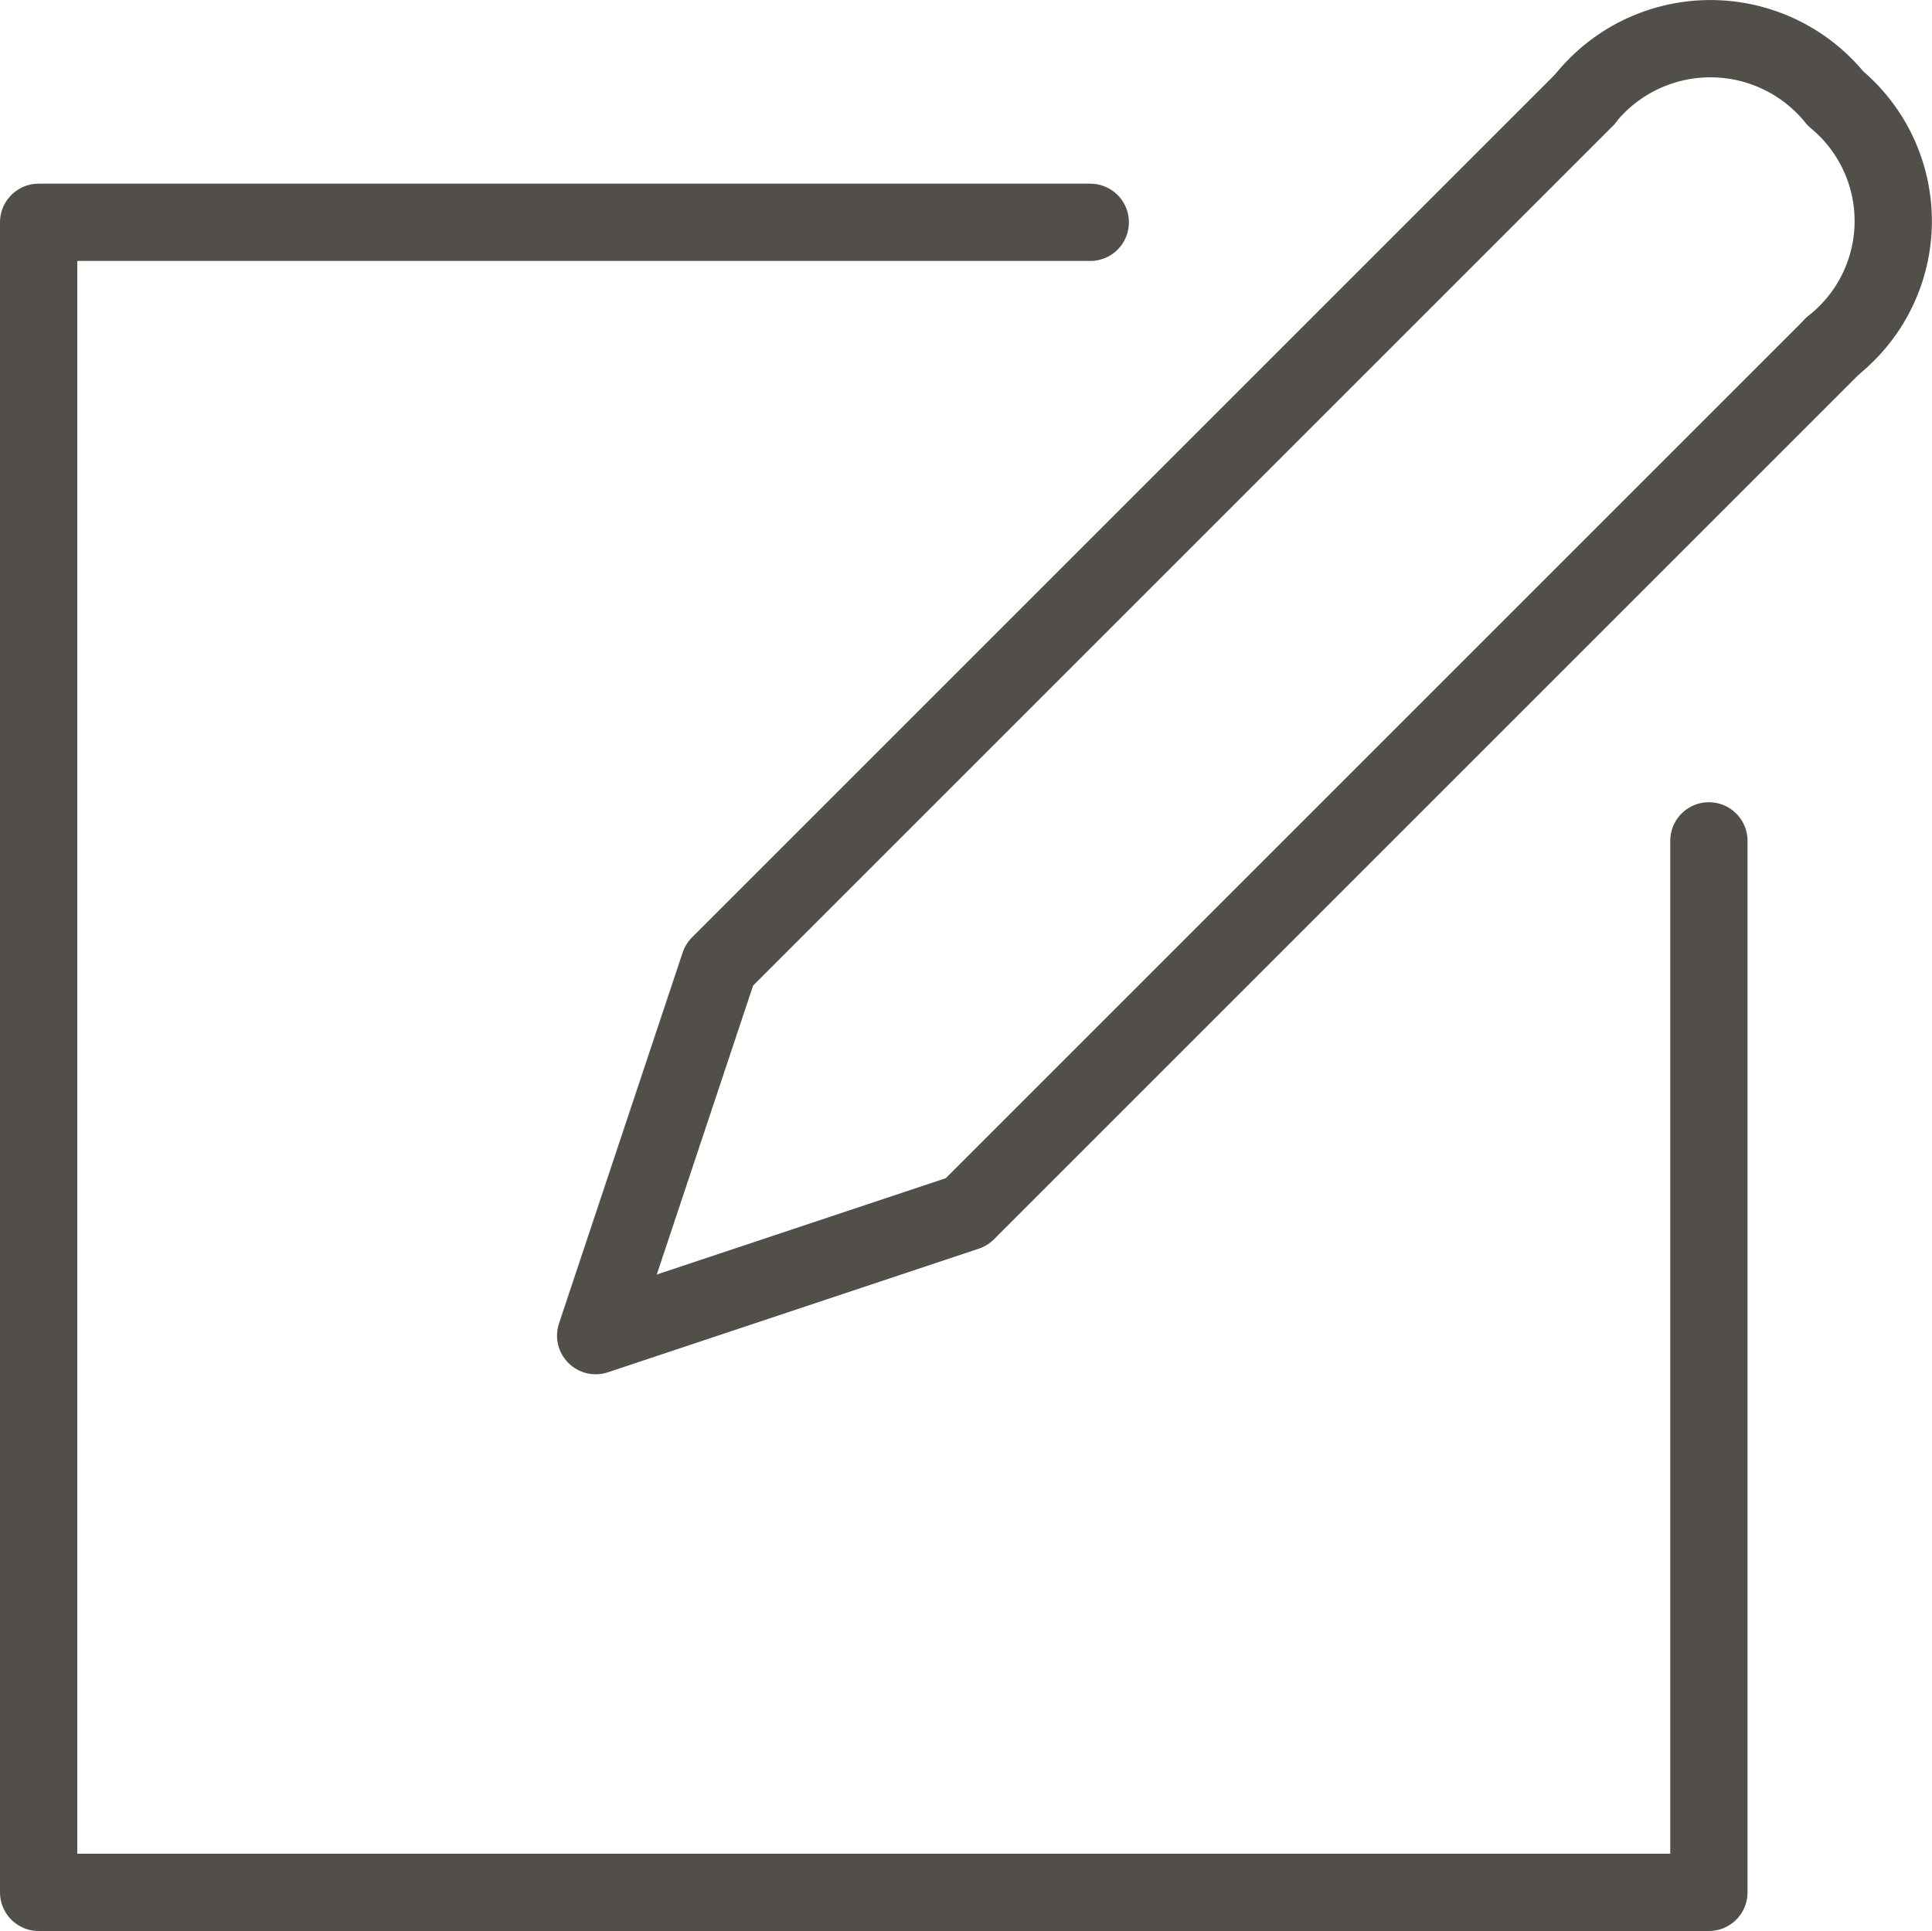
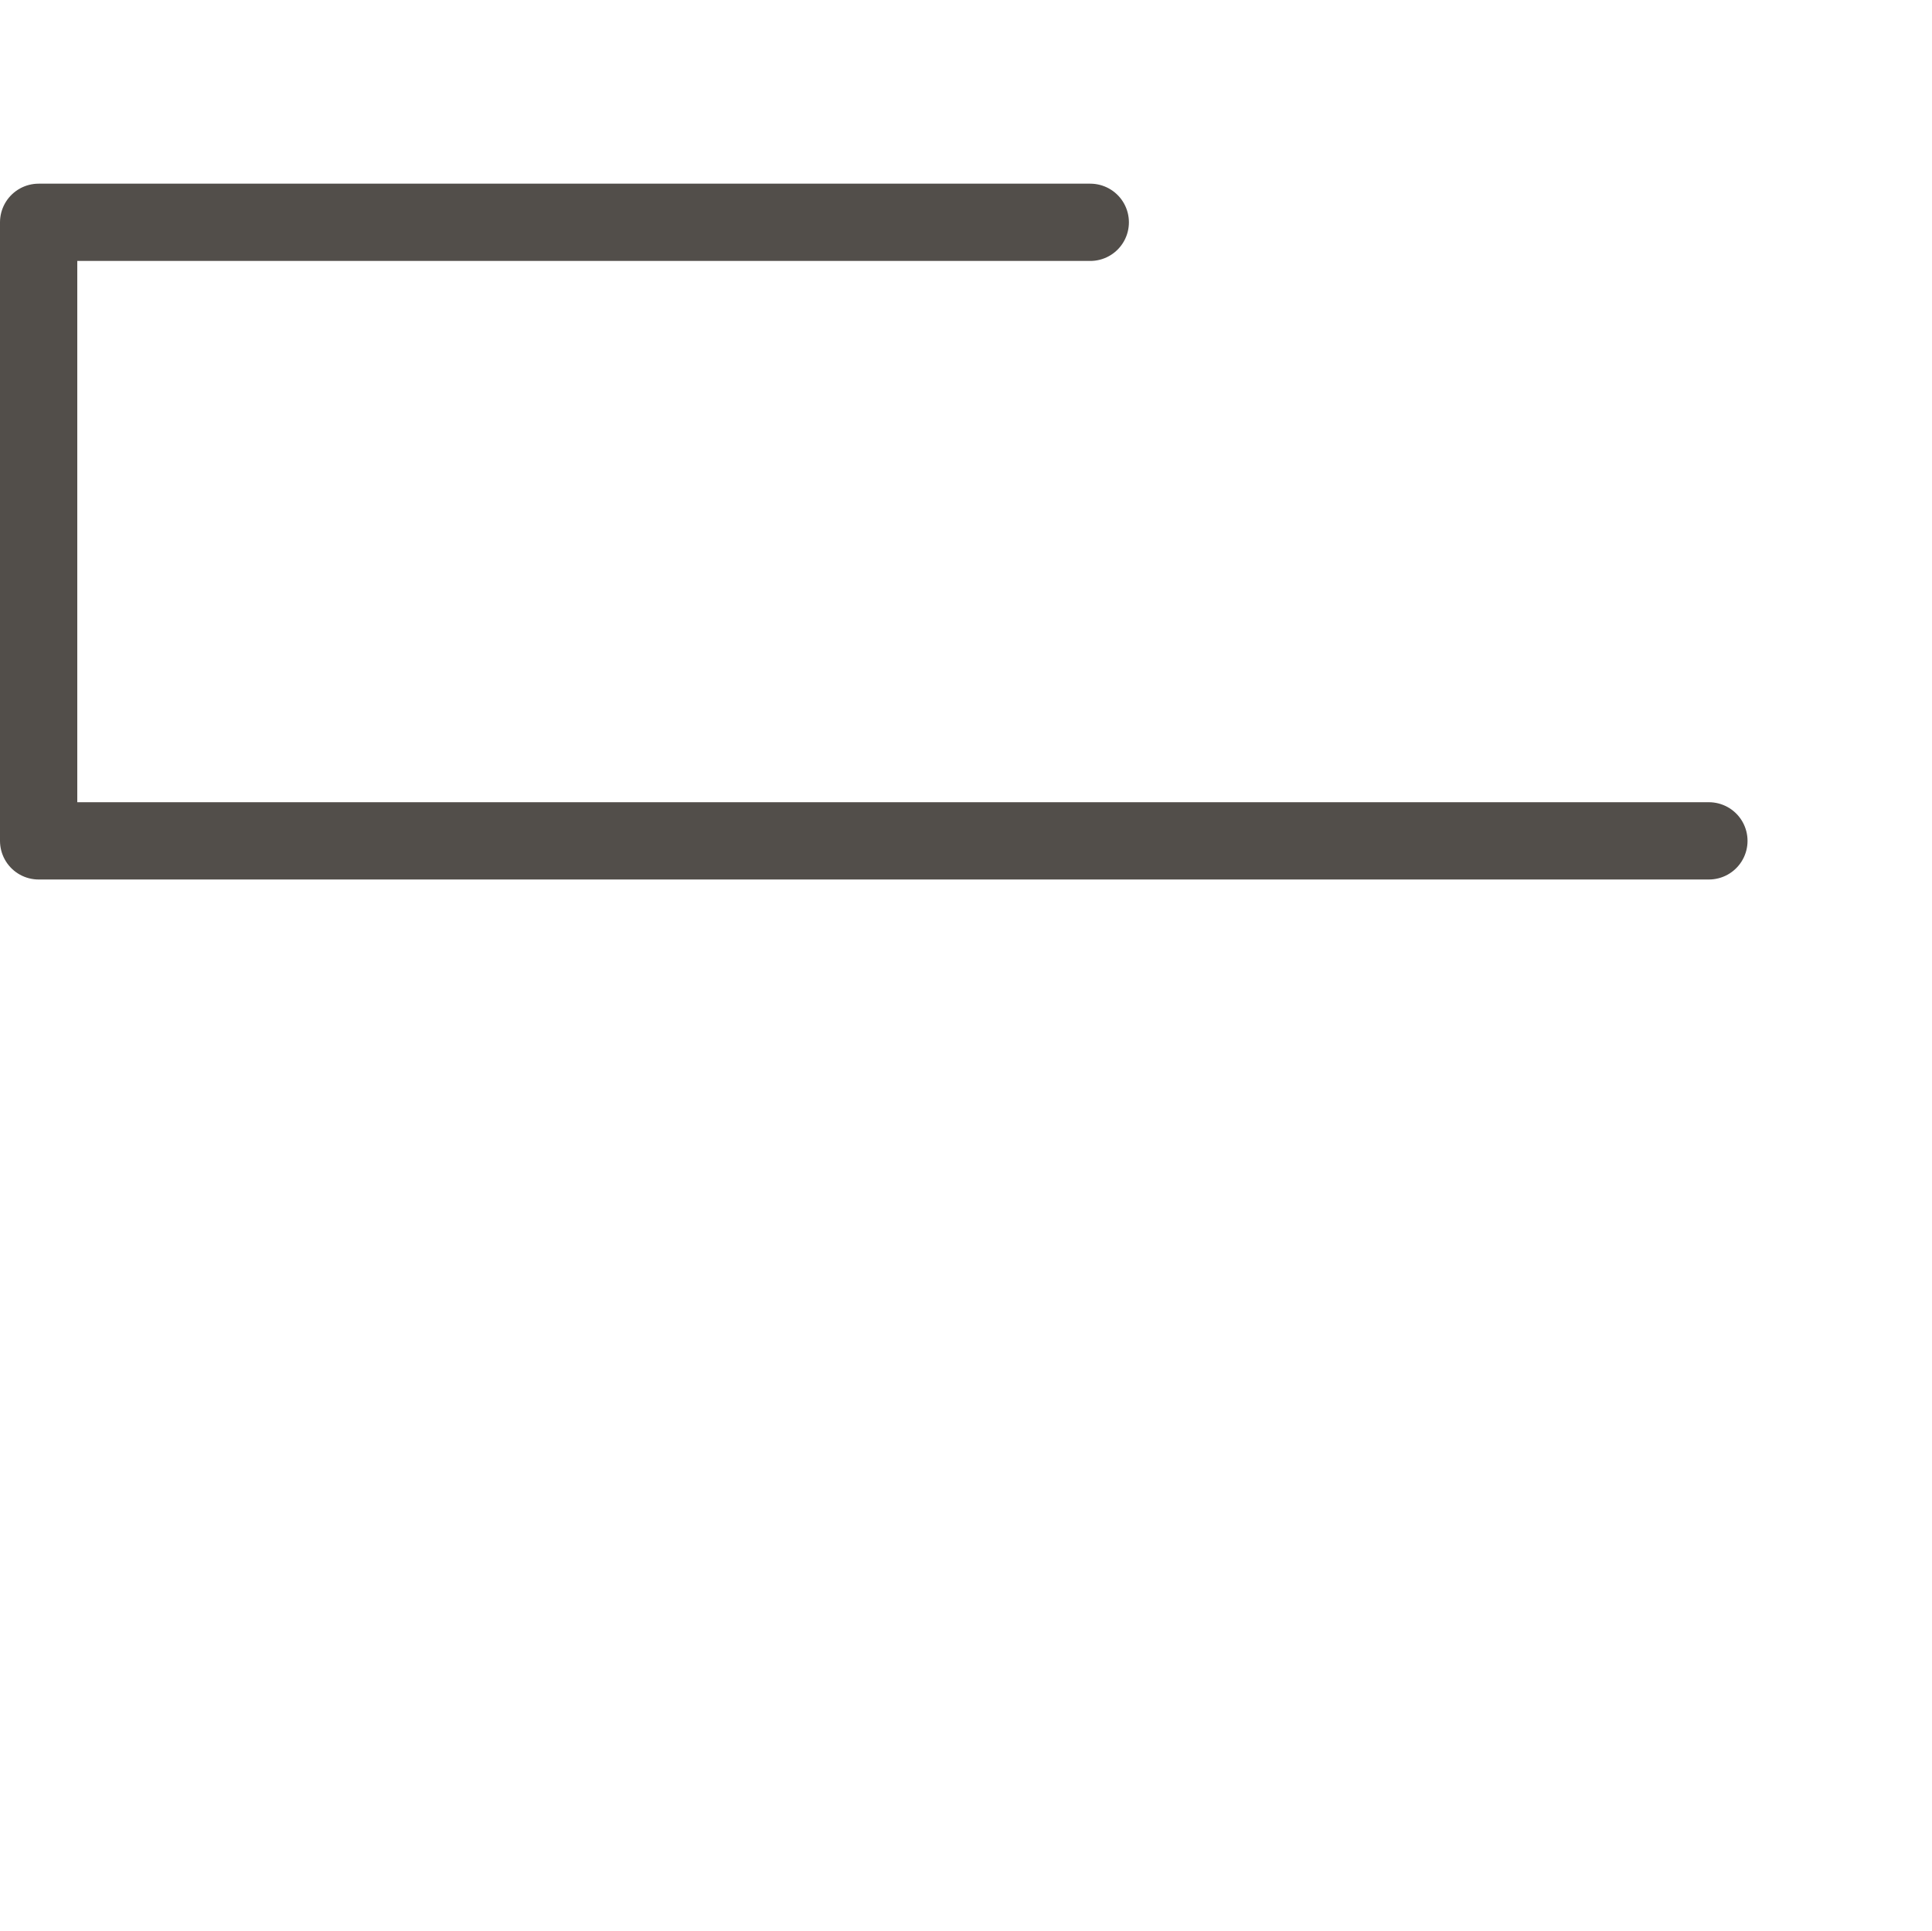
<svg xmlns="http://www.w3.org/2000/svg" width="25" height="24.99" viewBox="0 0 25 24.99">
  <g id="Raggruppa_20701" data-name="Raggruppa 20701" transform="translate(-1164.961 -304.092)">
    <g id="Raggruppa_20698" data-name="Raggruppa 20698" transform="translate(1165.461 306.969)">
      <g id="Raggruppa_20697" data-name="Raggruppa 20697">
-         <path id="Tracciato_28955" data-name="Tracciato 28955" d="M1187.074,315.566v13.608h-21.613V307.561h13.608" transform="translate(-1165.461 -307.561)" fill="none" stroke="#524e4a" stroke-linecap="round" stroke-linejoin="round" stroke-width="1" />
+         <path id="Tracciato_28955" data-name="Tracciato 28955" d="M1187.074,315.566h-21.613V307.561h13.608" transform="translate(-1165.461 -307.561)" fill="none" stroke="#524e4a" stroke-linecap="round" stroke-linejoin="round" stroke-width="1" />
      </g>
    </g>
    <g id="Raggruppa_20700" data-name="Raggruppa 20700" transform="translate(1172.666 304.592)">
      <g id="Raggruppa_20699" data-name="Raggruppa 20699" transform="translate(0 0.776)">
-         <path id="Tracciato_28956" data-name="Tracciato 28956" d="M1190.471,308.763l-11.207,11.207-4.8,1.6,1.6-4.8,11.207-11.207" transform="translate(-1174.461 -305.561)" fill="none" stroke="#524e4a" stroke-linecap="round" stroke-linejoin="round" stroke-width="1" />
-       </g>
-       <path id="Tracciato_28957" data-name="Tracciato 28957" d="M1190.461,305.368a2.08,2.08,0,0,1,3.24,0,2.057,2.057,0,0,1-.038,3.2" transform="translate(-1177.653 -304.592)" fill="none" stroke="#524e4a" stroke-linecap="round" stroke-linejoin="round" stroke-width="1" />
+         </g>
    </g>
  </g>
</svg>